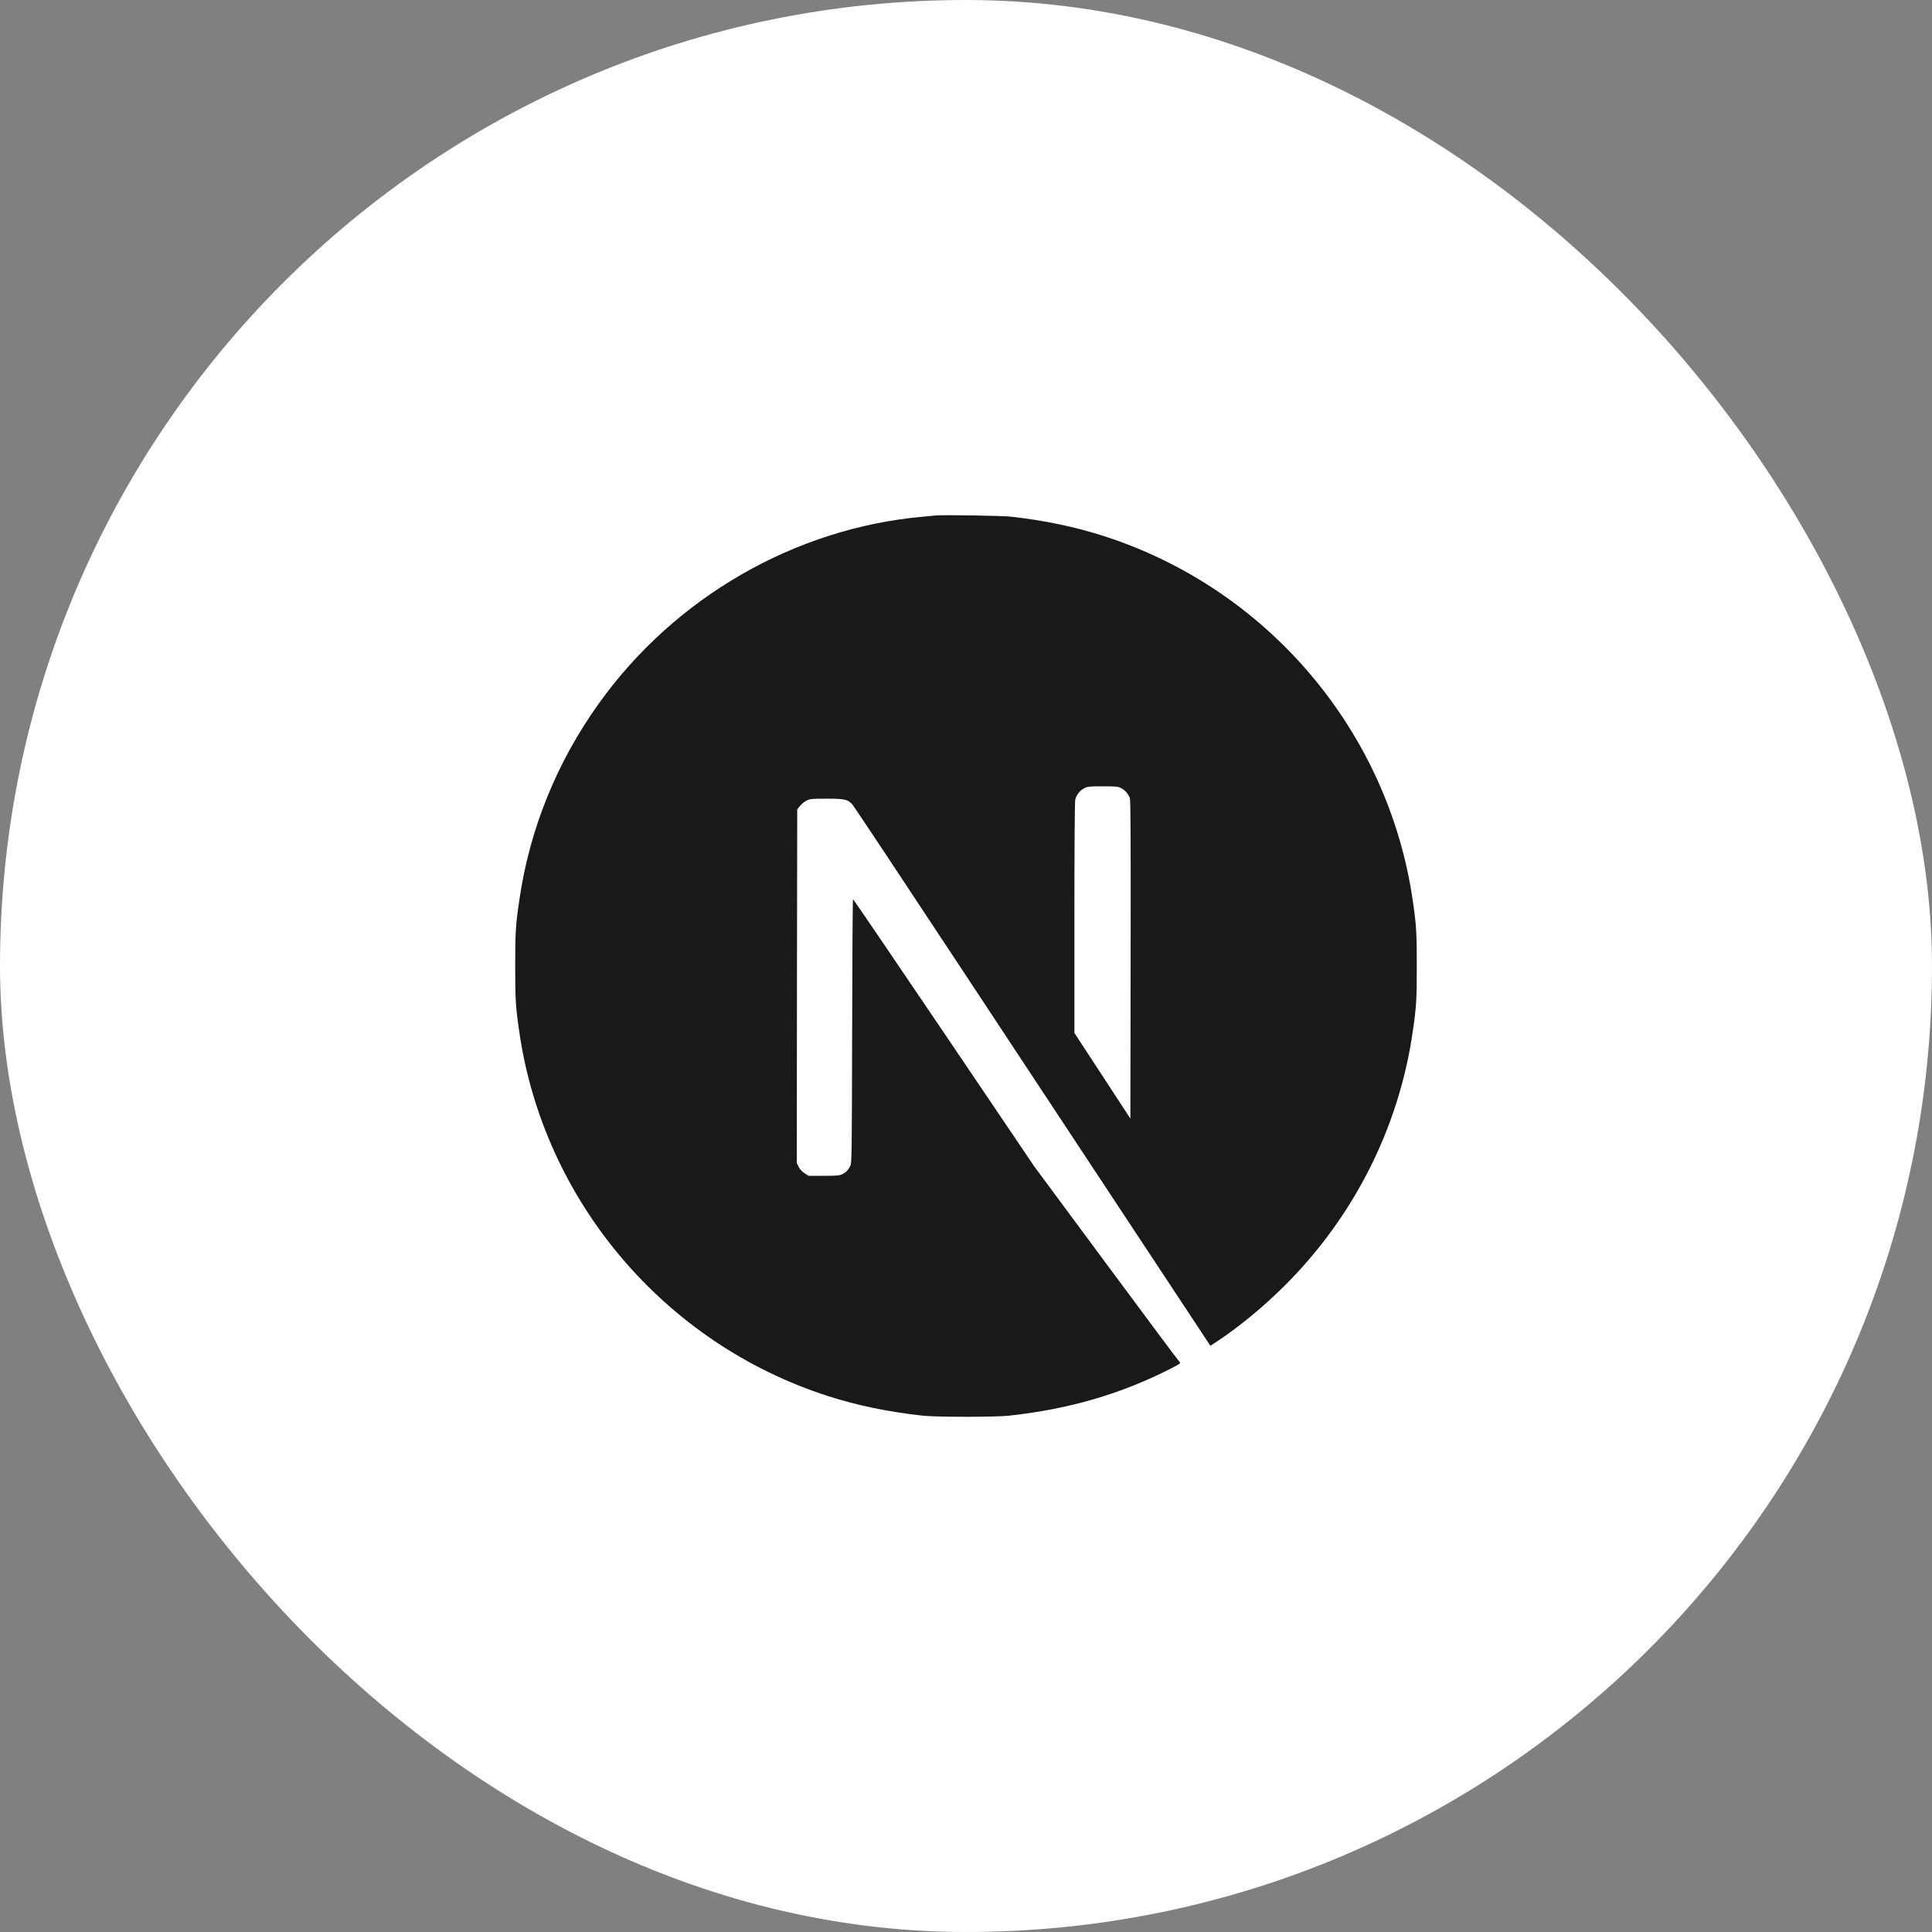
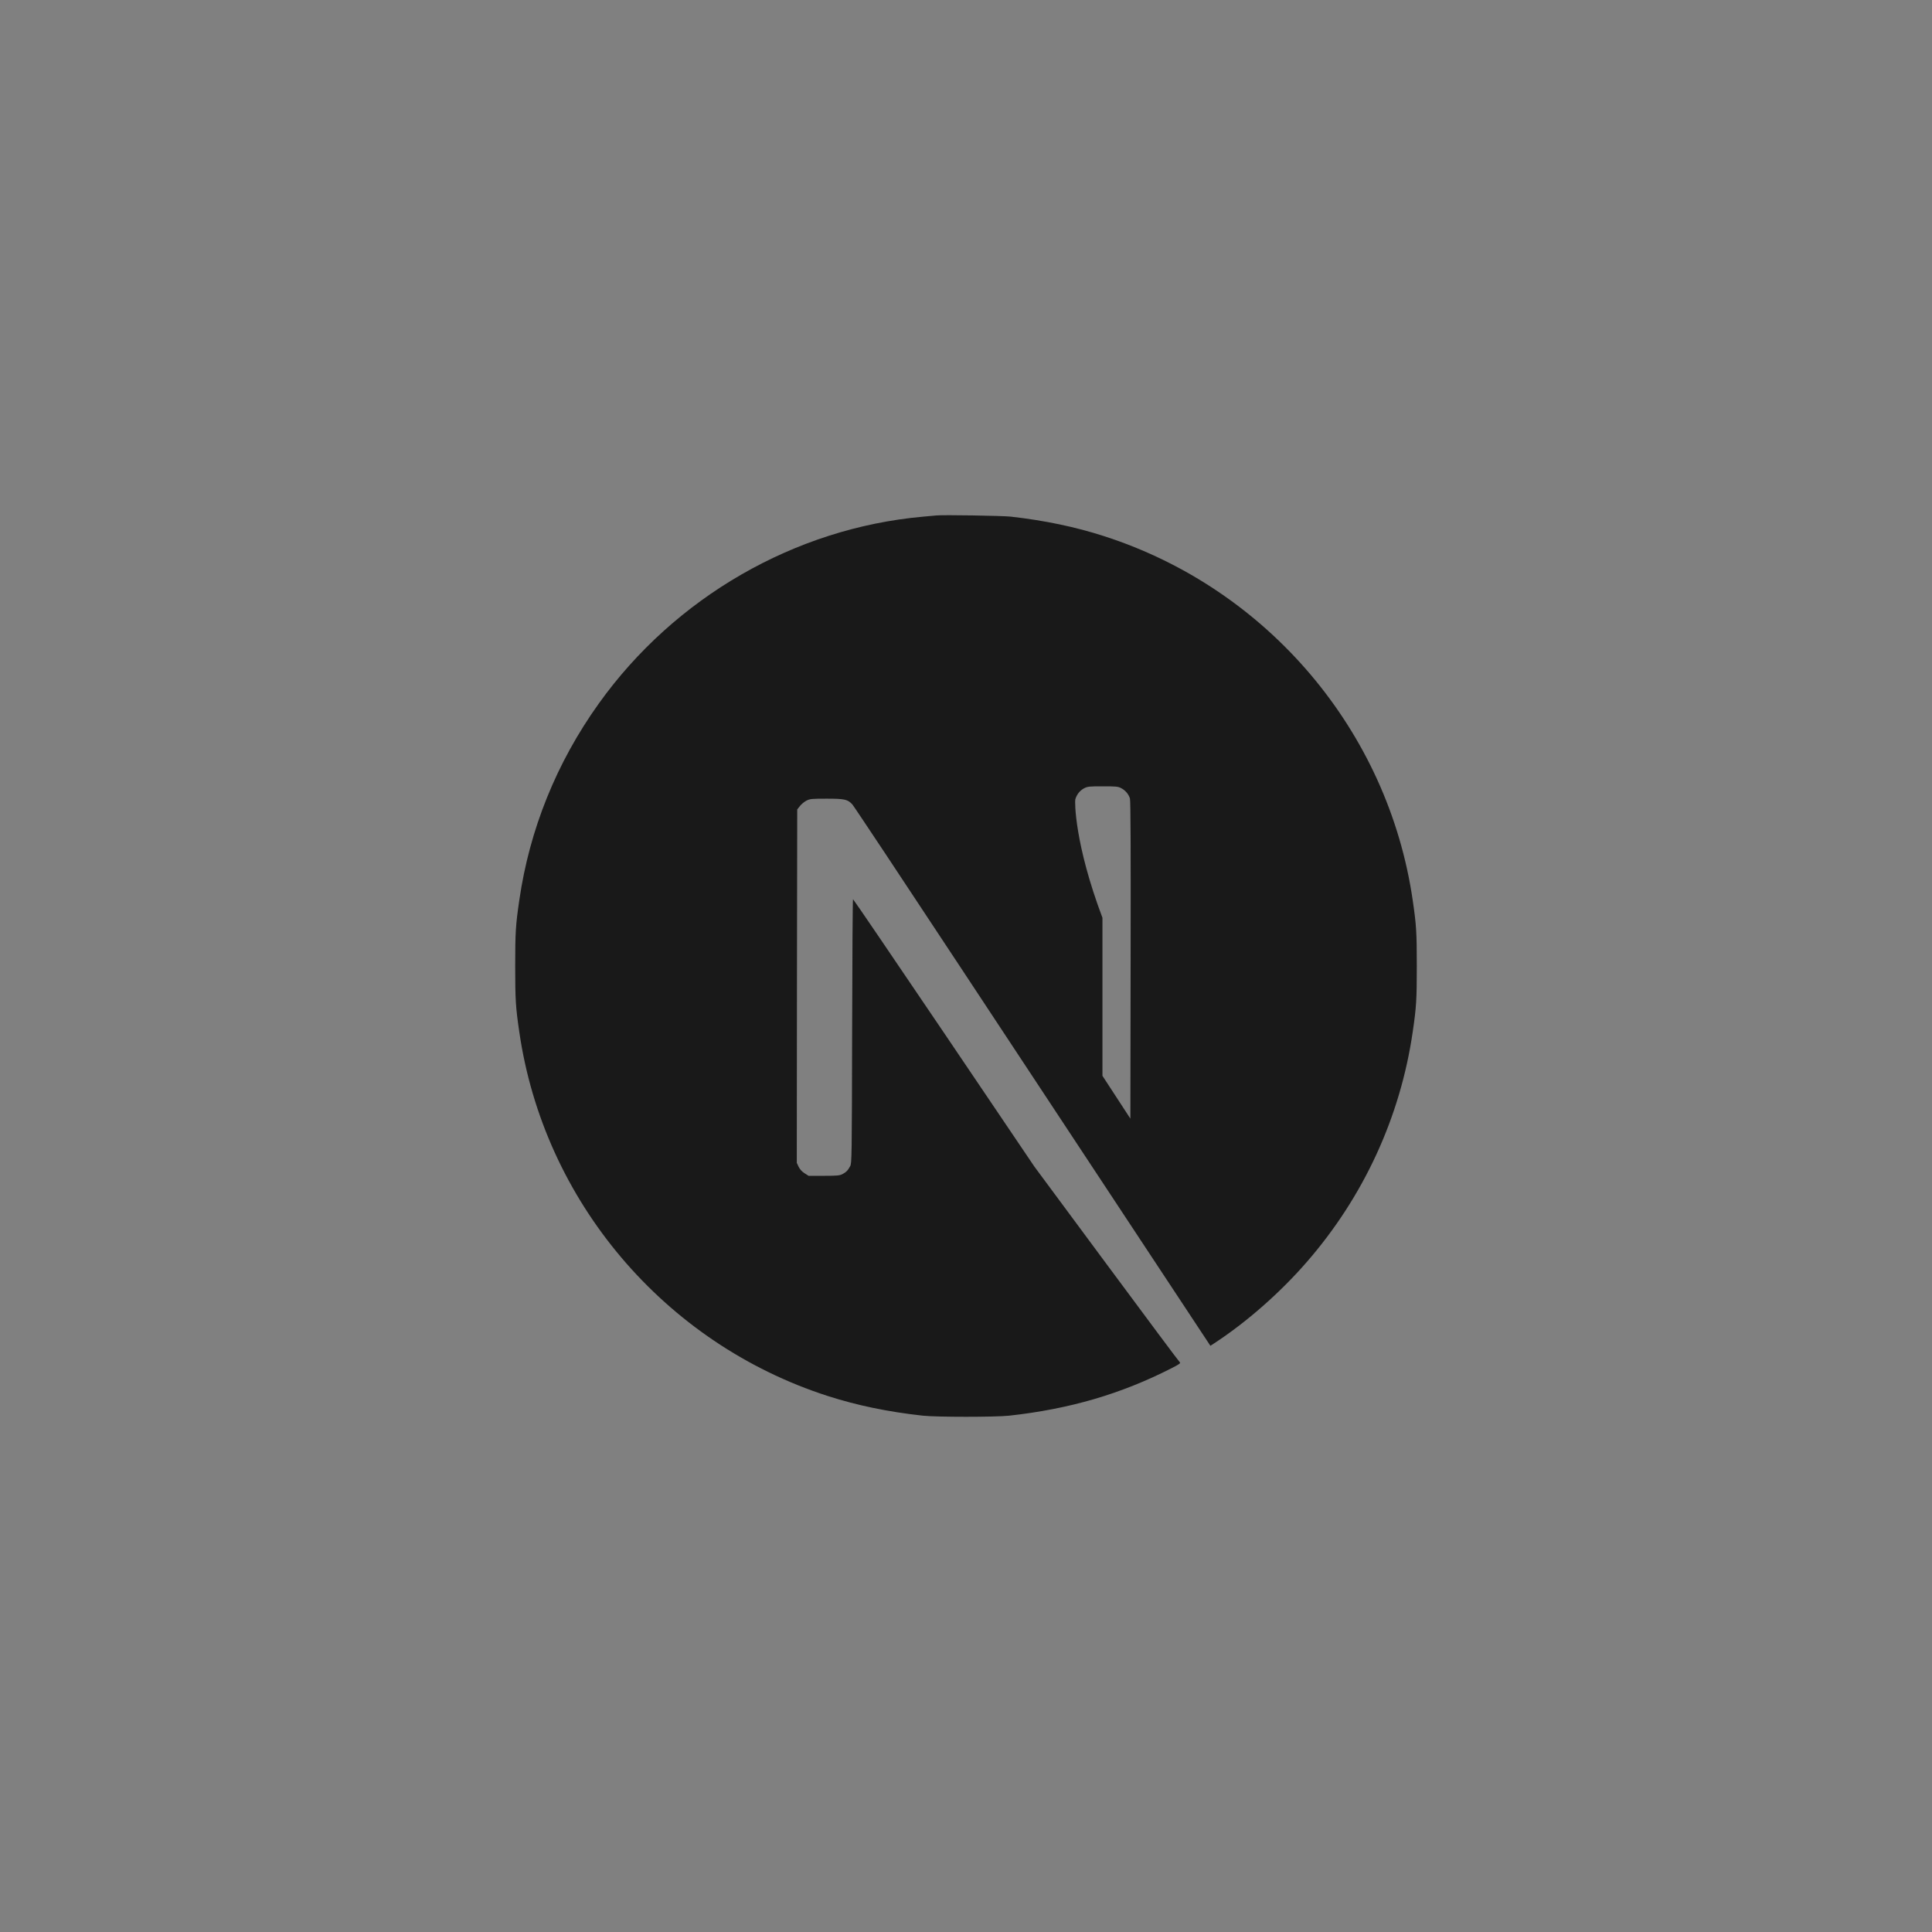
<svg xmlns="http://www.w3.org/2000/svg" width="48" height="48" viewBox="0 0 48 48" fill="none">
  <rect x="0" y="0" width="48" height="48" fill="#808080" stroke="none" />
-   <rect width="48" height="48" rx="24" fill="white" />
  <g clip-path="url(#clip0_2_184)">
-     <path d="M23.267 12.806C23.218 12.81 23.065 12.826 22.927 12.837C19.745 13.123 16.765 14.84 14.878 17.478C13.827 18.945 13.155 20.609 12.901 22.371C12.811 22.986 12.8 23.168 12.8 24.002C12.8 24.836 12.811 25.018 12.901 25.633C13.509 29.839 16.503 33.373 20.562 34.682C21.289 34.916 22.056 35.076 22.927 35.172C23.267 35.209 24.733 35.209 25.073 35.172C26.577 35.006 27.852 34.633 29.108 33.992C29.301 33.894 29.338 33.867 29.312 33.845C29.294 33.832 28.473 32.731 27.488 31.4L25.697 28.981L23.453 25.66C22.218 23.834 21.202 22.34 21.193 22.34C21.184 22.338 21.175 23.814 21.171 25.616C21.164 28.771 21.162 28.898 21.123 28.972C21.066 29.079 21.022 29.123 20.93 29.171C20.86 29.206 20.799 29.213 20.468 29.213H20.089L19.989 29.149C19.923 29.108 19.875 29.053 19.842 28.989L19.796 28.891L19.8 24.501L19.807 20.11L19.875 20.024C19.91 19.978 19.984 19.919 20.037 19.891C20.127 19.847 20.162 19.843 20.54 19.843C20.987 19.843 21.061 19.86 21.177 19.987C21.21 20.022 22.426 21.852 23.88 24.057C25.334 26.262 27.322 29.272 28.298 30.75L30.072 33.436L30.162 33.377C30.956 32.86 31.797 32.125 32.463 31.358C33.88 29.732 34.793 27.748 35.099 25.633C35.189 25.018 35.2 24.836 35.2 24.002C35.2 23.168 35.189 22.986 35.099 22.371C34.49 18.166 31.497 14.632 27.438 13.323C26.722 13.091 25.96 12.931 25.106 12.835C24.895 12.813 23.448 12.789 23.267 12.806ZM27.852 19.58C27.957 19.632 28.042 19.733 28.073 19.838C28.09 19.895 28.095 21.112 28.09 23.855L28.084 27.792L27.39 26.728L26.693 25.664V22.802C26.693 20.953 26.702 19.913 26.715 19.862C26.75 19.74 26.827 19.643 26.932 19.586C27.022 19.54 27.055 19.536 27.398 19.536C27.722 19.536 27.779 19.54 27.852 19.58Z" fill="#191919" />
+     <path d="M23.267 12.806C23.218 12.81 23.065 12.826 22.927 12.837C19.745 13.123 16.765 14.84 14.878 17.478C13.827 18.945 13.155 20.609 12.901 22.371C12.811 22.986 12.8 23.168 12.8 24.002C12.8 24.836 12.811 25.018 12.901 25.633C13.509 29.839 16.503 33.373 20.562 34.682C21.289 34.916 22.056 35.076 22.927 35.172C23.267 35.209 24.733 35.209 25.073 35.172C26.577 35.006 27.852 34.633 29.108 33.992C29.301 33.894 29.338 33.867 29.312 33.845C29.294 33.832 28.473 32.731 27.488 31.4L25.697 28.981L23.453 25.66C22.218 23.834 21.202 22.34 21.193 22.34C21.184 22.338 21.175 23.814 21.171 25.616C21.164 28.771 21.162 28.898 21.123 28.972C21.066 29.079 21.022 29.123 20.93 29.171C20.86 29.206 20.799 29.213 20.468 29.213H20.089L19.989 29.149C19.923 29.108 19.875 29.053 19.842 28.989L19.796 28.891L19.8 24.501L19.807 20.11L19.875 20.024C19.91 19.978 19.984 19.919 20.037 19.891C20.127 19.847 20.162 19.843 20.54 19.843C20.987 19.843 21.061 19.86 21.177 19.987C21.21 20.022 22.426 21.852 23.88 24.057C25.334 26.262 27.322 29.272 28.298 30.75L30.072 33.436L30.162 33.377C30.956 32.86 31.797 32.125 32.463 31.358C33.88 29.732 34.793 27.748 35.099 25.633C35.189 25.018 35.2 24.836 35.2 24.002C35.2 23.168 35.189 22.986 35.099 22.371C34.49 18.166 31.497 14.632 27.438 13.323C26.722 13.091 25.96 12.931 25.106 12.835C24.895 12.813 23.448 12.789 23.267 12.806ZM27.852 19.58C27.957 19.632 28.042 19.733 28.073 19.838C28.09 19.895 28.095 21.112 28.09 23.855L28.084 27.792L27.39 26.728V22.802C26.693 20.953 26.702 19.913 26.715 19.862C26.75 19.74 26.827 19.643 26.932 19.586C27.022 19.54 27.055 19.536 27.398 19.536C27.722 19.536 27.779 19.54 27.852 19.58Z" fill="#191919" />
  </g>
  <defs>
    <clipPath id="clip0_2_184">
      <rect width="22.4" height="22.4" fill="white" transform="translate(12.8 12.8)" />
    </clipPath>
  </defs>
</svg>